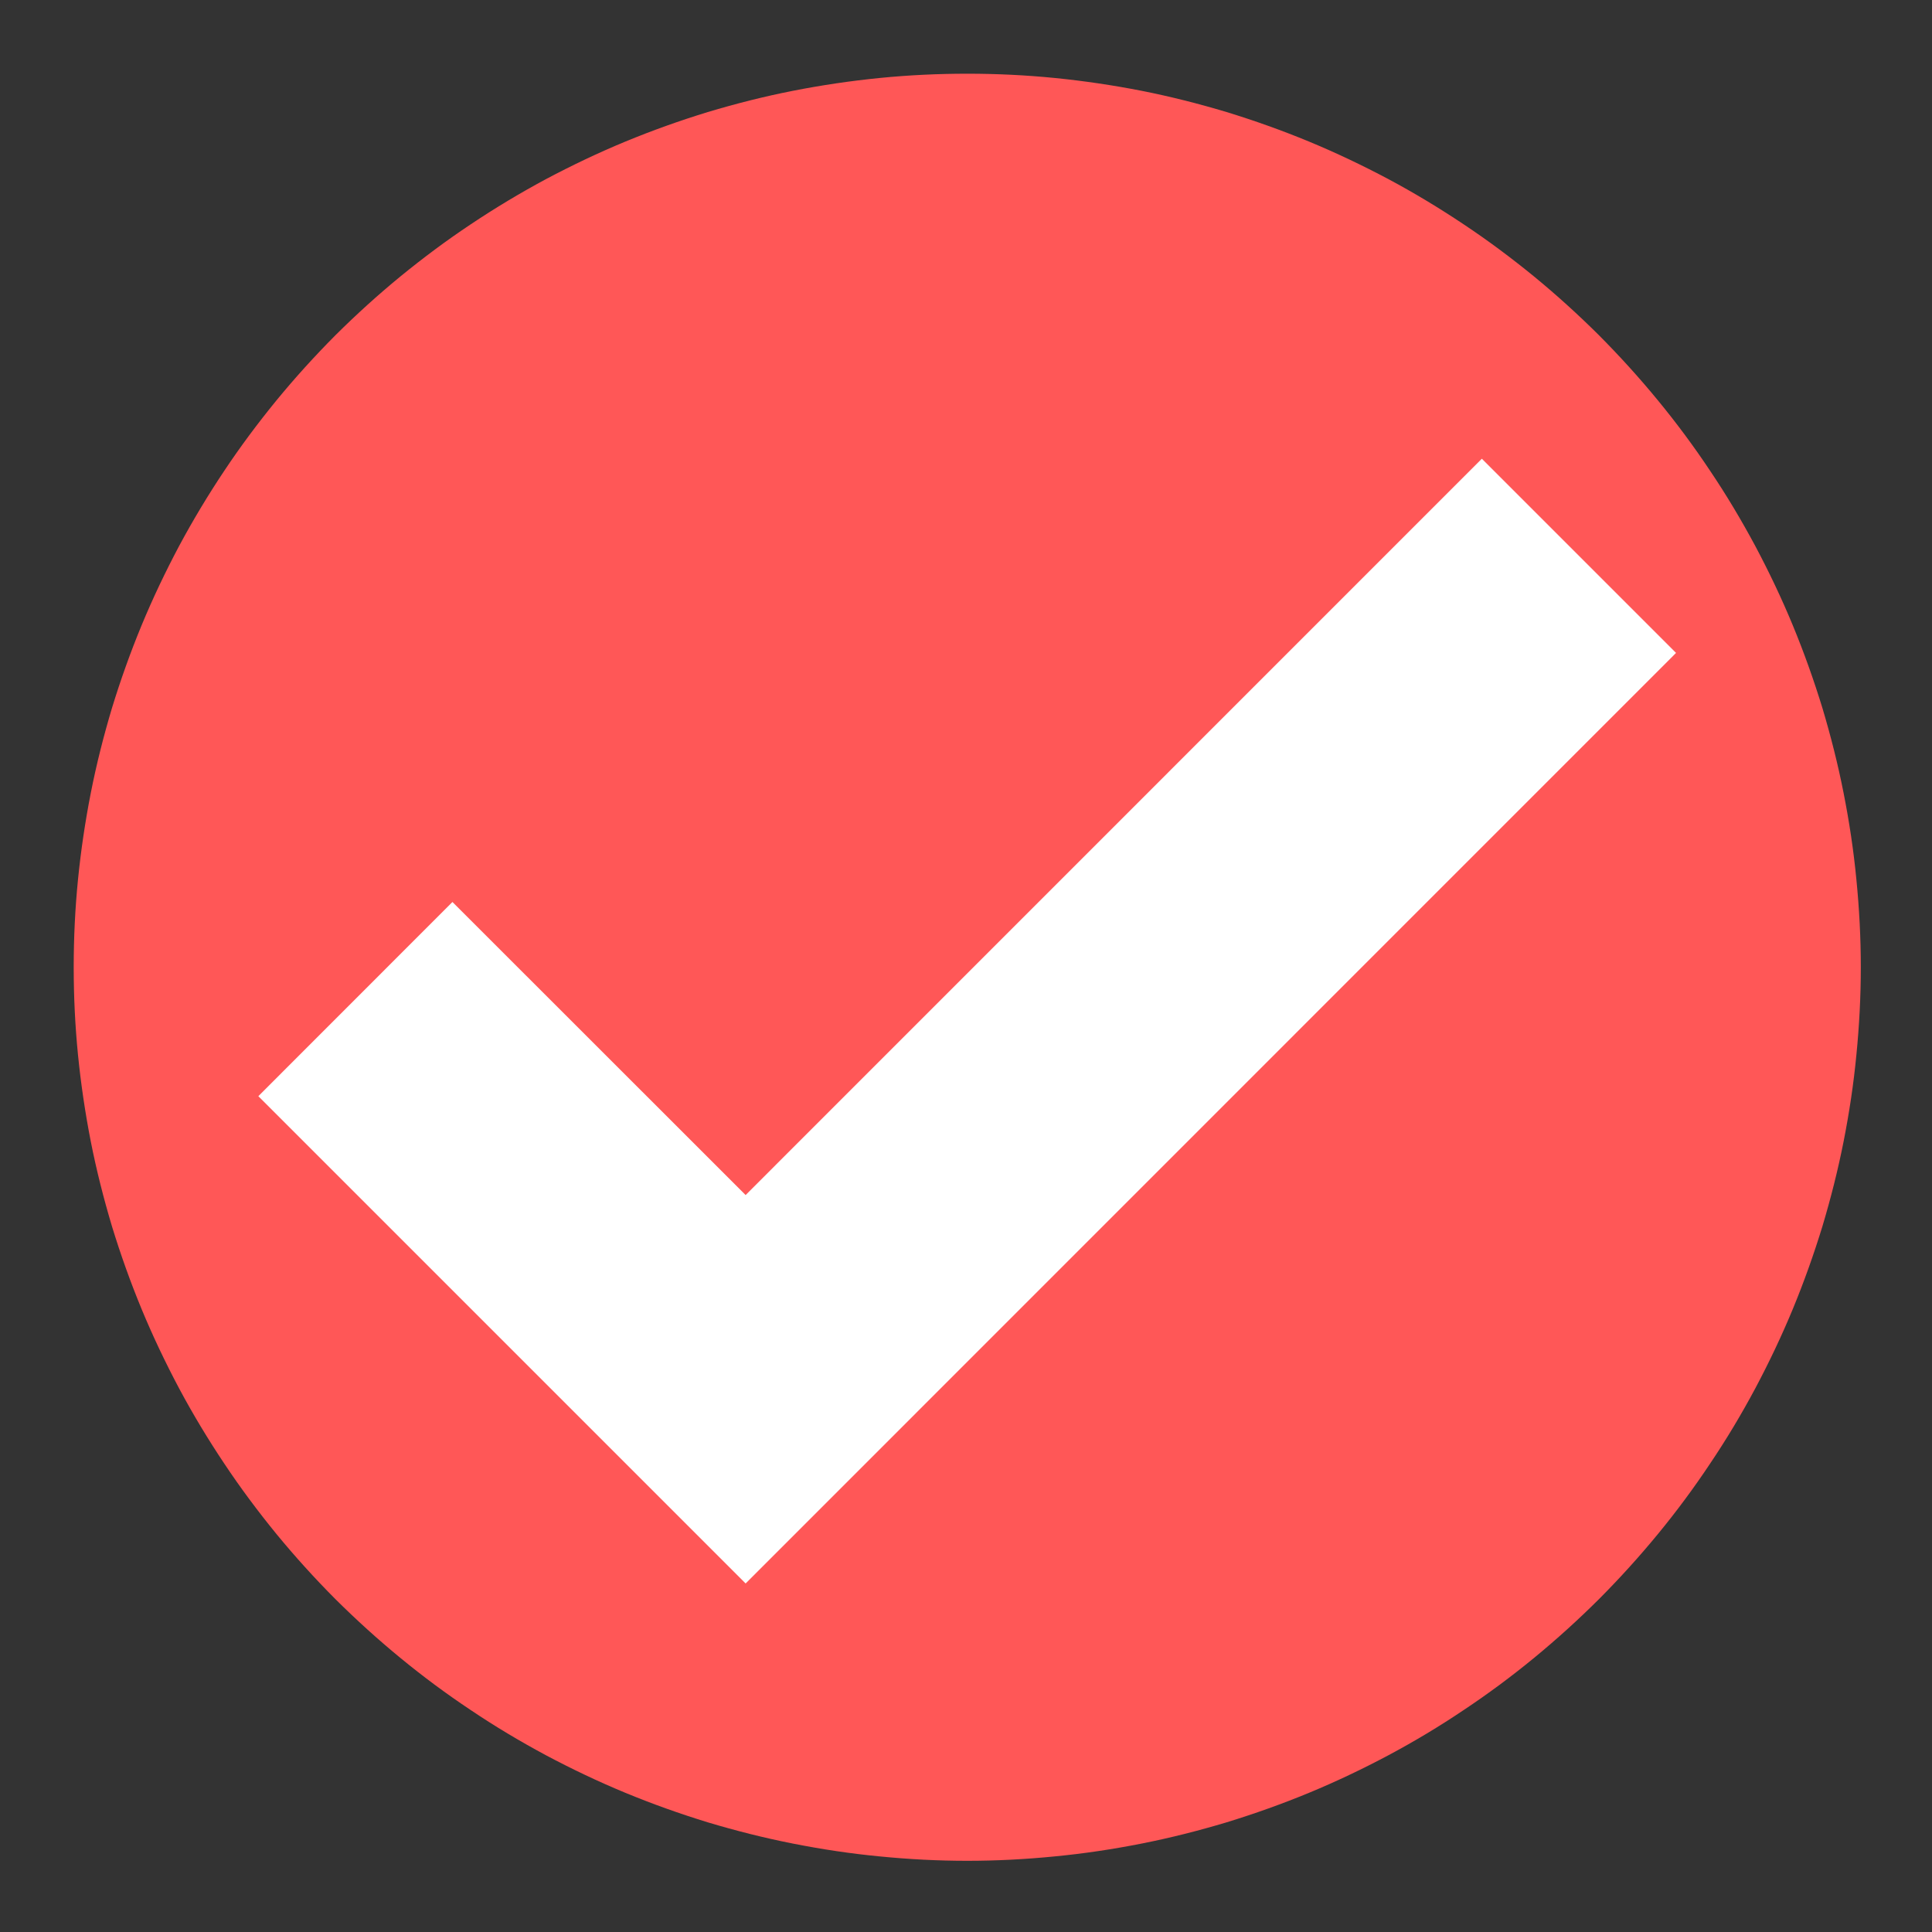
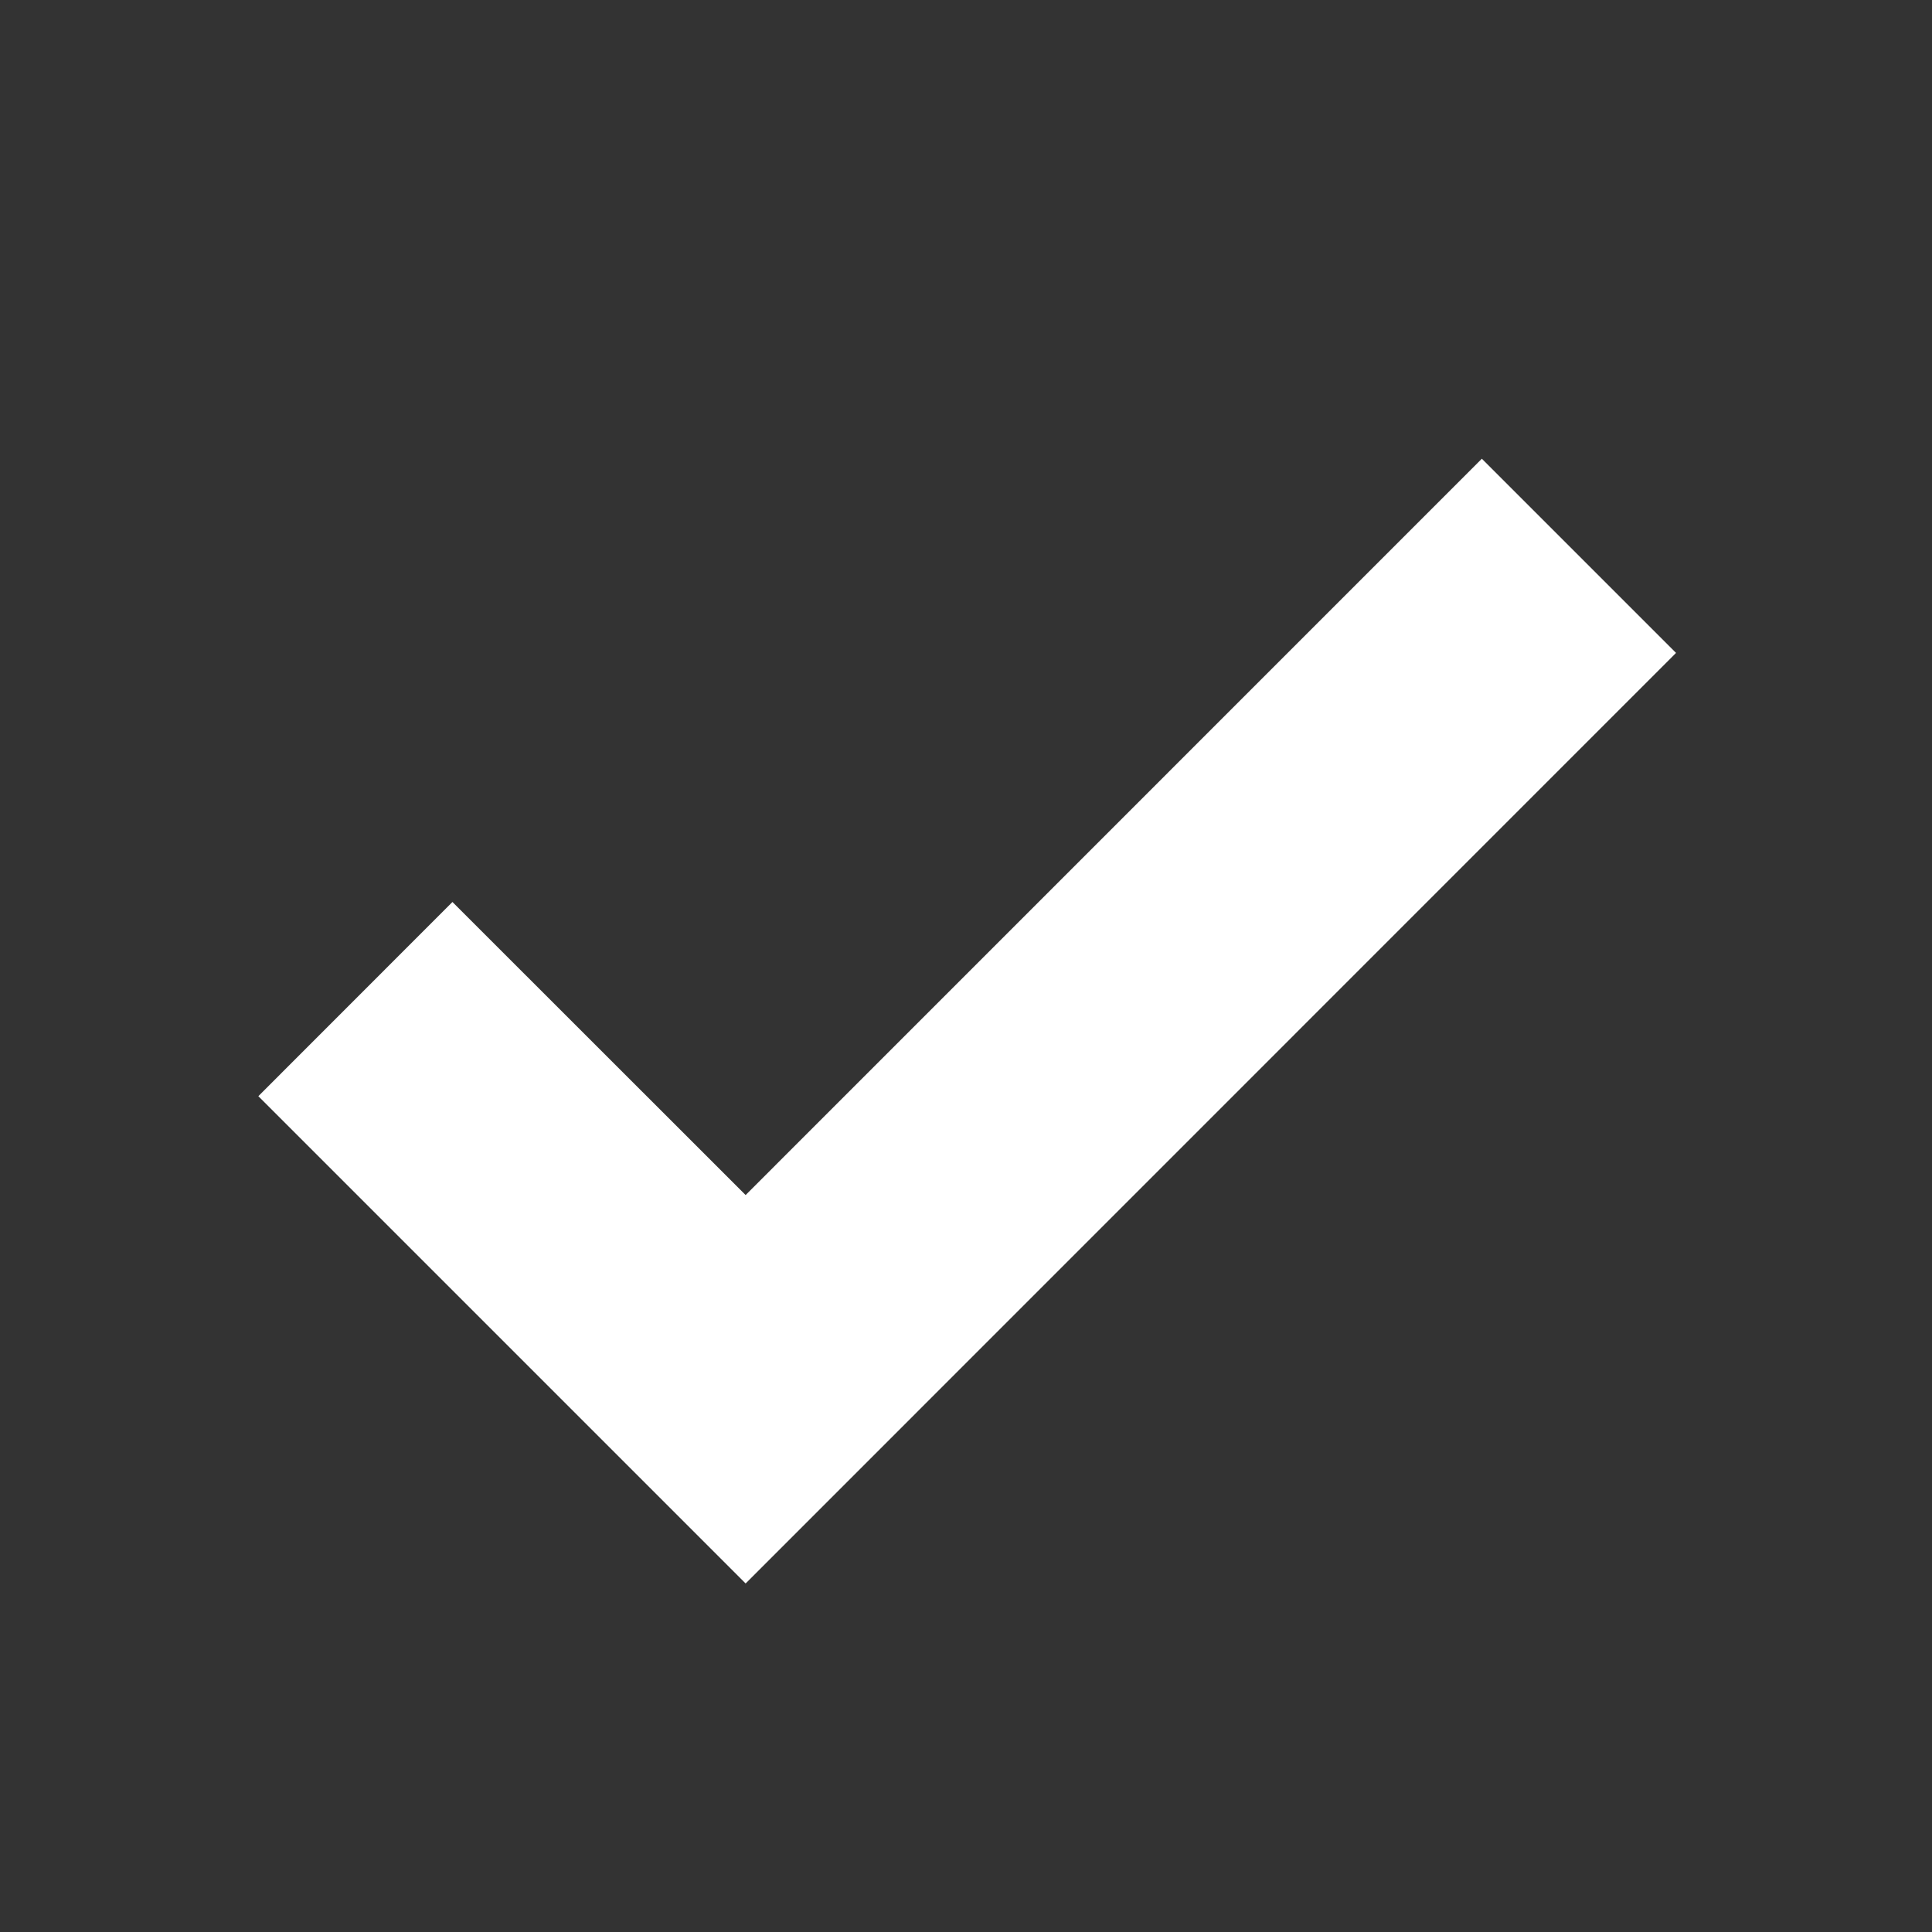
<svg xmlns="http://www.w3.org/2000/svg" width="60pt" height="60pt" viewBox="0 0 60 60" version="1.2">
  <rect x="0" y="0" width="60" height="60" fill="#333333" stroke="none" />
  <defs>
    <clipPath id="clip1">
      <path d="M 2.289 2.289 L 57.789 2.289 L 57.789 57.789 L 2.289 57.789 Z M 2.289 2.289 " />
    </clipPath>
  </defs>
  <g id="surface1">
    <g clip-path="url(#clip1)" clip-rule="nonzero">
-       <path style=" stroke:none;fill-rule:nonzero;fill:rgb(100%,34.119%,34.119%);fill-opacity:1;" d="M 57.789 30.039 C 57.789 30.945 57.742 31.852 57.652 32.758 C 57.566 33.66 57.43 34.559 57.254 35.453 C 57.078 36.344 56.855 37.223 56.594 38.094 C 56.328 38.961 56.023 39.816 55.676 40.656 C 55.328 41.496 54.938 42.316 54.512 43.117 C 54.082 43.922 53.617 44.699 53.109 45.453 C 52.605 46.211 52.066 46.938 51.488 47.641 C 50.91 48.344 50.301 49.016 49.66 49.66 C 49.016 50.301 48.344 50.91 47.641 51.488 C 46.938 52.066 46.211 52.605 45.453 53.109 C 44.699 53.617 43.922 54.082 43.117 54.512 C 42.316 54.938 41.496 55.328 40.656 55.676 C 39.816 56.023 38.961 56.328 38.094 56.594 C 37.223 56.855 36.344 57.078 35.453 57.254 C 34.559 57.43 33.66 57.566 32.758 57.652 C 31.852 57.742 30.945 57.789 30.039 57.789 C 29.129 57.789 28.223 57.742 27.316 57.652 C 26.414 57.566 25.516 57.43 24.625 57.254 C 23.73 57.078 22.852 56.855 21.98 56.594 C 21.113 56.328 20.258 56.023 19.418 55.676 C 18.578 55.328 17.758 54.938 16.957 54.512 C 16.156 54.082 15.375 53.617 14.621 53.109 C 13.863 52.605 13.137 52.066 12.434 51.488 C 11.73 50.91 11.059 50.301 10.414 49.66 C 9.773 49.016 9.164 48.344 8.586 47.641 C 8.012 46.938 7.469 46.211 6.965 45.453 C 6.461 44.699 5.992 43.922 5.562 43.117 C 5.137 42.316 4.746 41.496 4.398 40.656 C 4.051 39.816 3.746 38.961 3.48 38.094 C 3.219 37.223 2.996 36.344 2.82 35.453 C 2.645 34.559 2.512 33.66 2.422 32.758 C 2.332 31.852 2.289 30.945 2.289 30.039 C 2.289 29.129 2.332 28.223 2.422 27.316 C 2.512 26.414 2.645 25.516 2.82 24.625 C 2.996 23.73 3.219 22.852 3.48 21.98 C 3.746 21.113 4.051 20.258 4.398 19.418 C 4.746 18.578 5.137 17.758 5.562 16.957 C 5.992 16.156 6.461 15.375 6.965 14.621 C 7.469 13.863 8.012 13.137 8.586 12.434 C 9.164 11.73 9.773 11.059 10.414 10.414 C 11.059 9.773 11.73 9.164 12.434 8.586 C 13.137 8.012 13.863 7.469 14.621 6.965 C 15.375 6.461 16.156 5.992 16.957 5.562 C 17.758 5.137 18.578 4.746 19.418 4.398 C 20.258 4.051 21.113 3.746 21.98 3.48 C 22.852 3.219 23.73 2.996 24.625 2.82 C 25.516 2.645 26.414 2.512 27.316 2.422 C 28.223 2.332 29.129 2.289 30.039 2.289 C 30.945 2.289 31.852 2.332 32.758 2.422 C 33.66 2.512 34.559 2.645 35.453 2.82 C 36.344 2.996 37.223 3.219 38.094 3.48 C 38.961 3.746 39.816 4.051 40.656 4.398 C 41.496 4.746 42.316 5.137 43.117 5.562 C 43.922 5.992 44.699 6.461 45.453 6.965 C 46.211 7.469 46.938 8.012 47.641 8.586 C 48.344 9.164 49.016 9.773 49.66 10.414 C 50.301 11.059 50.91 11.73 51.488 12.434 C 52.066 13.137 52.605 13.863 53.109 14.621 C 53.617 15.375 54.082 16.156 54.512 16.957 C 54.938 17.758 55.328 18.578 55.676 19.418 C 56.023 20.258 56.328 21.113 56.594 21.98 C 56.855 22.852 57.078 23.73 57.254 24.625 C 57.43 25.516 57.566 26.414 57.652 27.316 C 57.742 28.223 57.789 29.129 57.789 30.039 Z M 57.789 30.039 " />
-     </g>
+       </g>
    <path style=" stroke:none;fill-rule:nonzero;fill:rgb(100%,100%,100%);fill-opacity:1;" d="M 23.156 49.176 L 8.023 34.043 L 14.051 28.012 L 23.156 37.113 L 46.02 14.246 L 52.051 20.277 Z M 23.156 49.176 " />
  </g>
</svg>